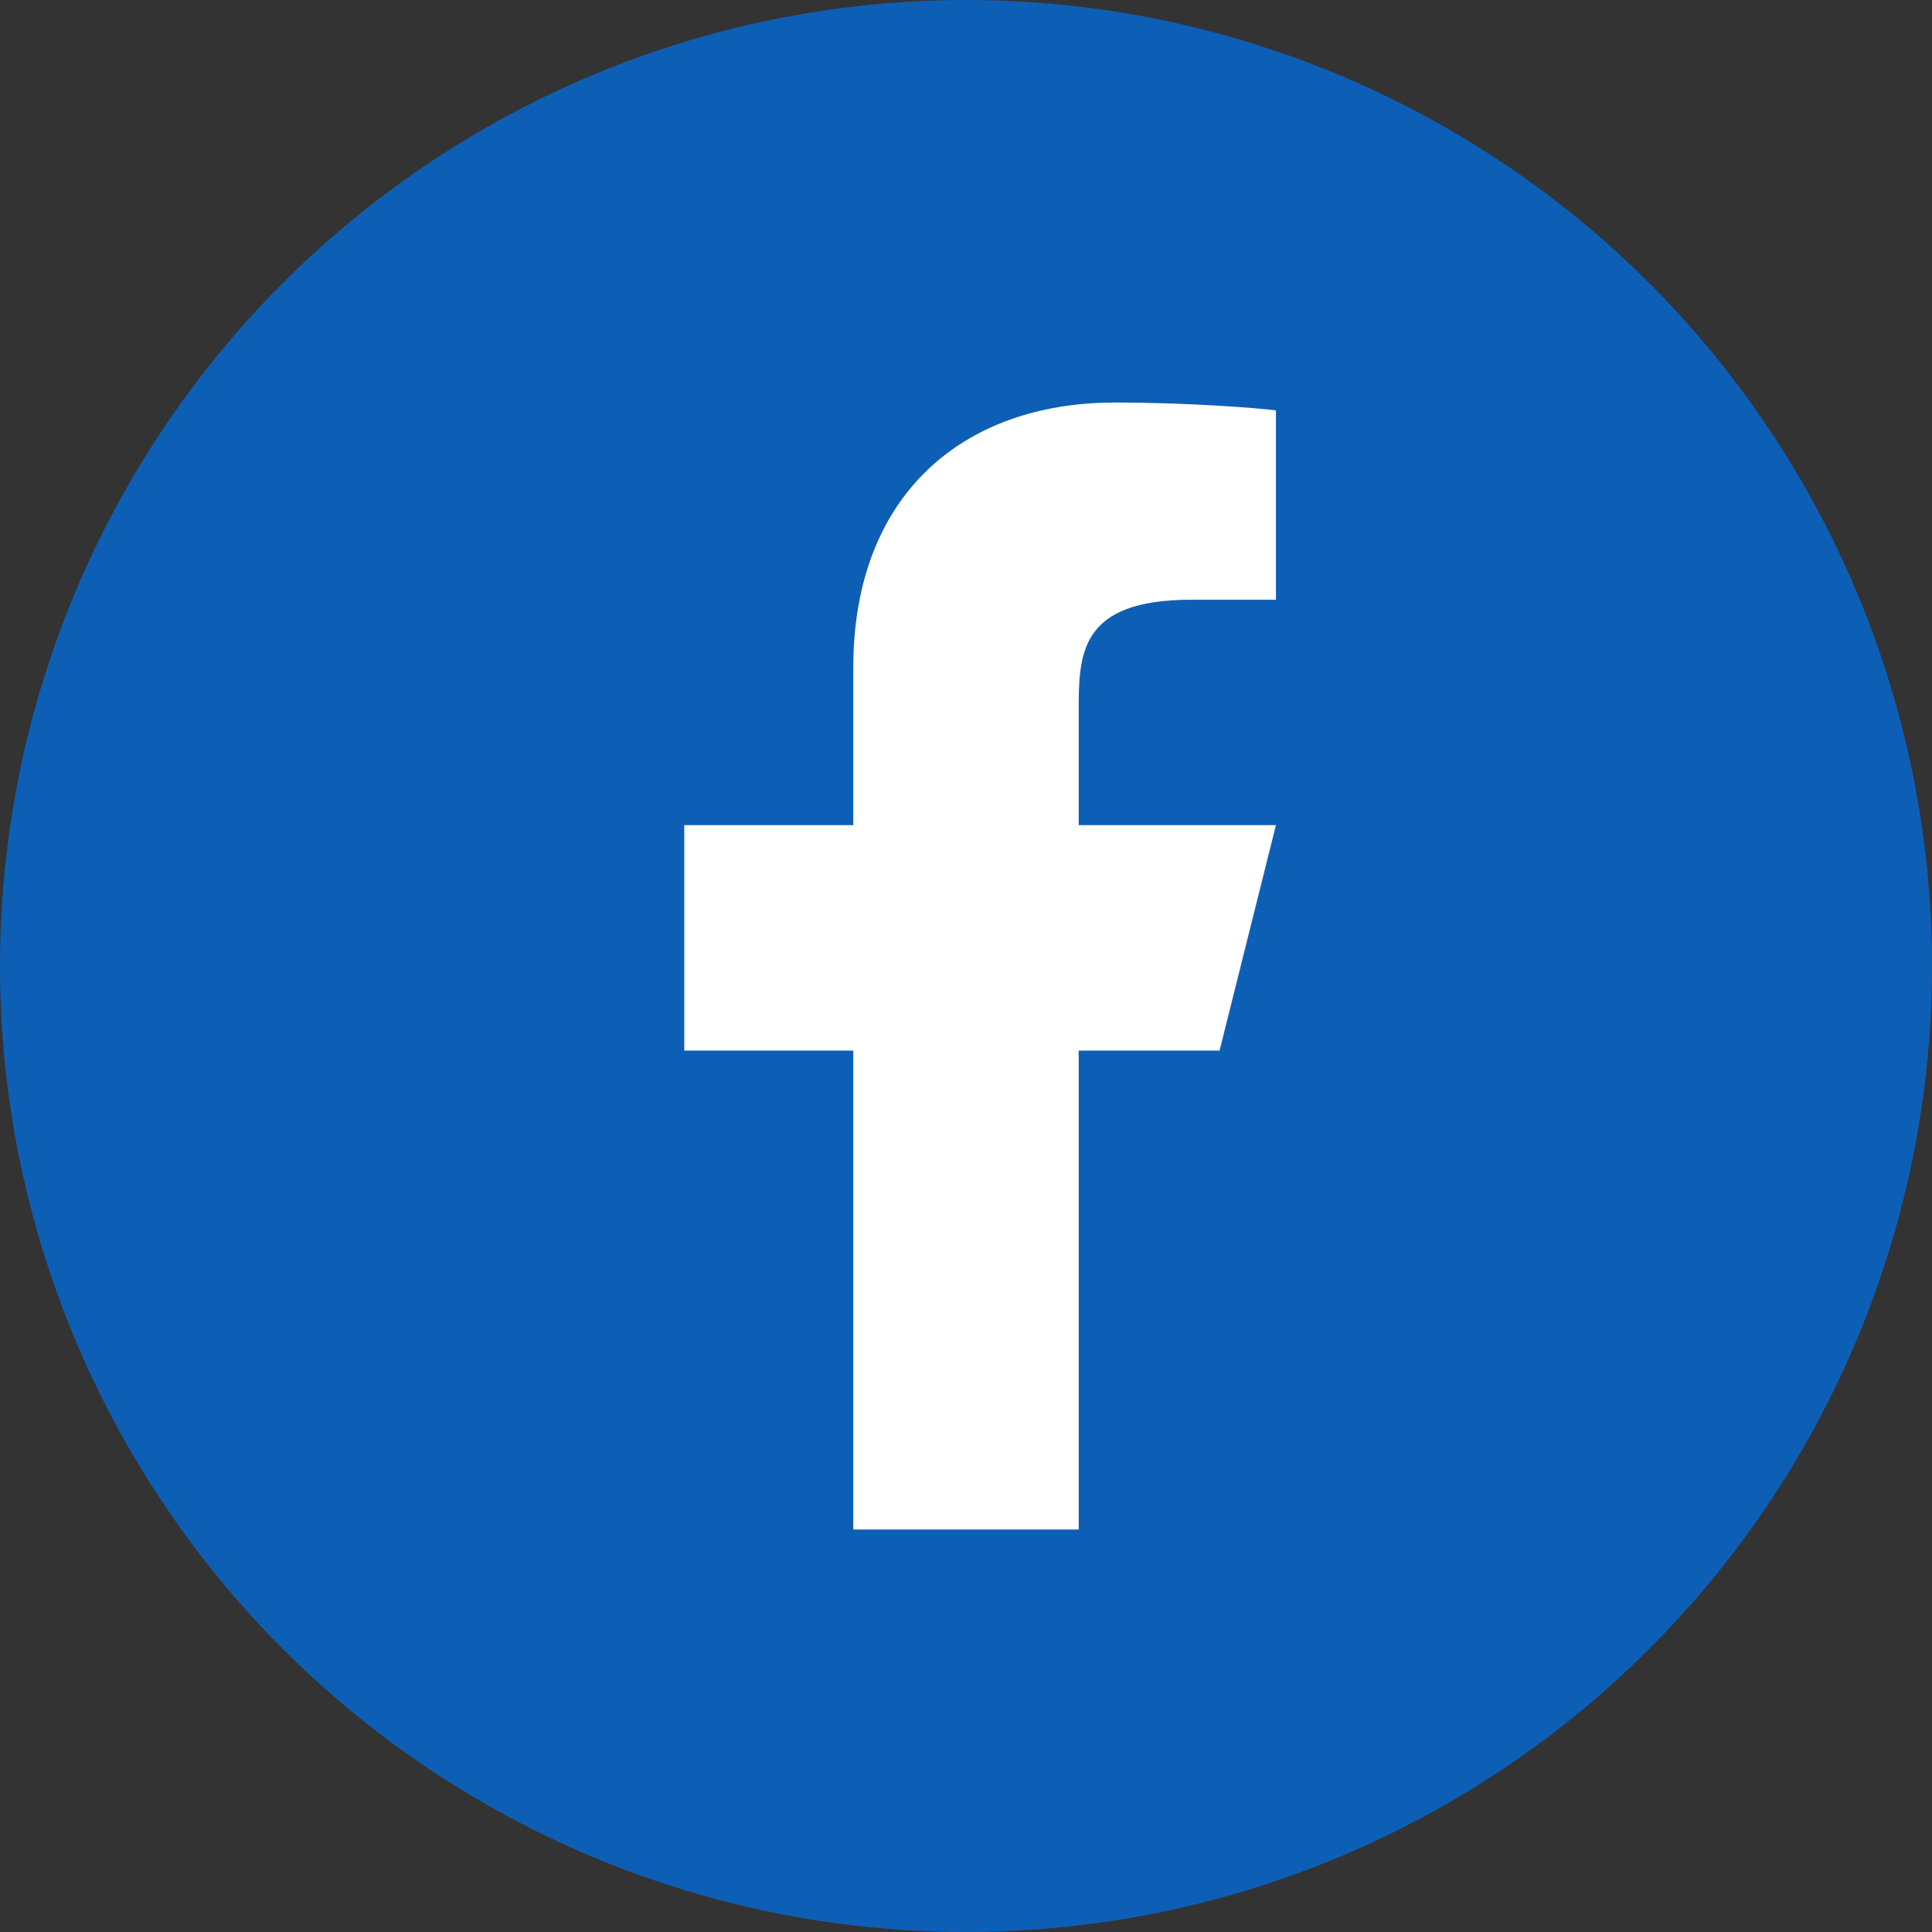
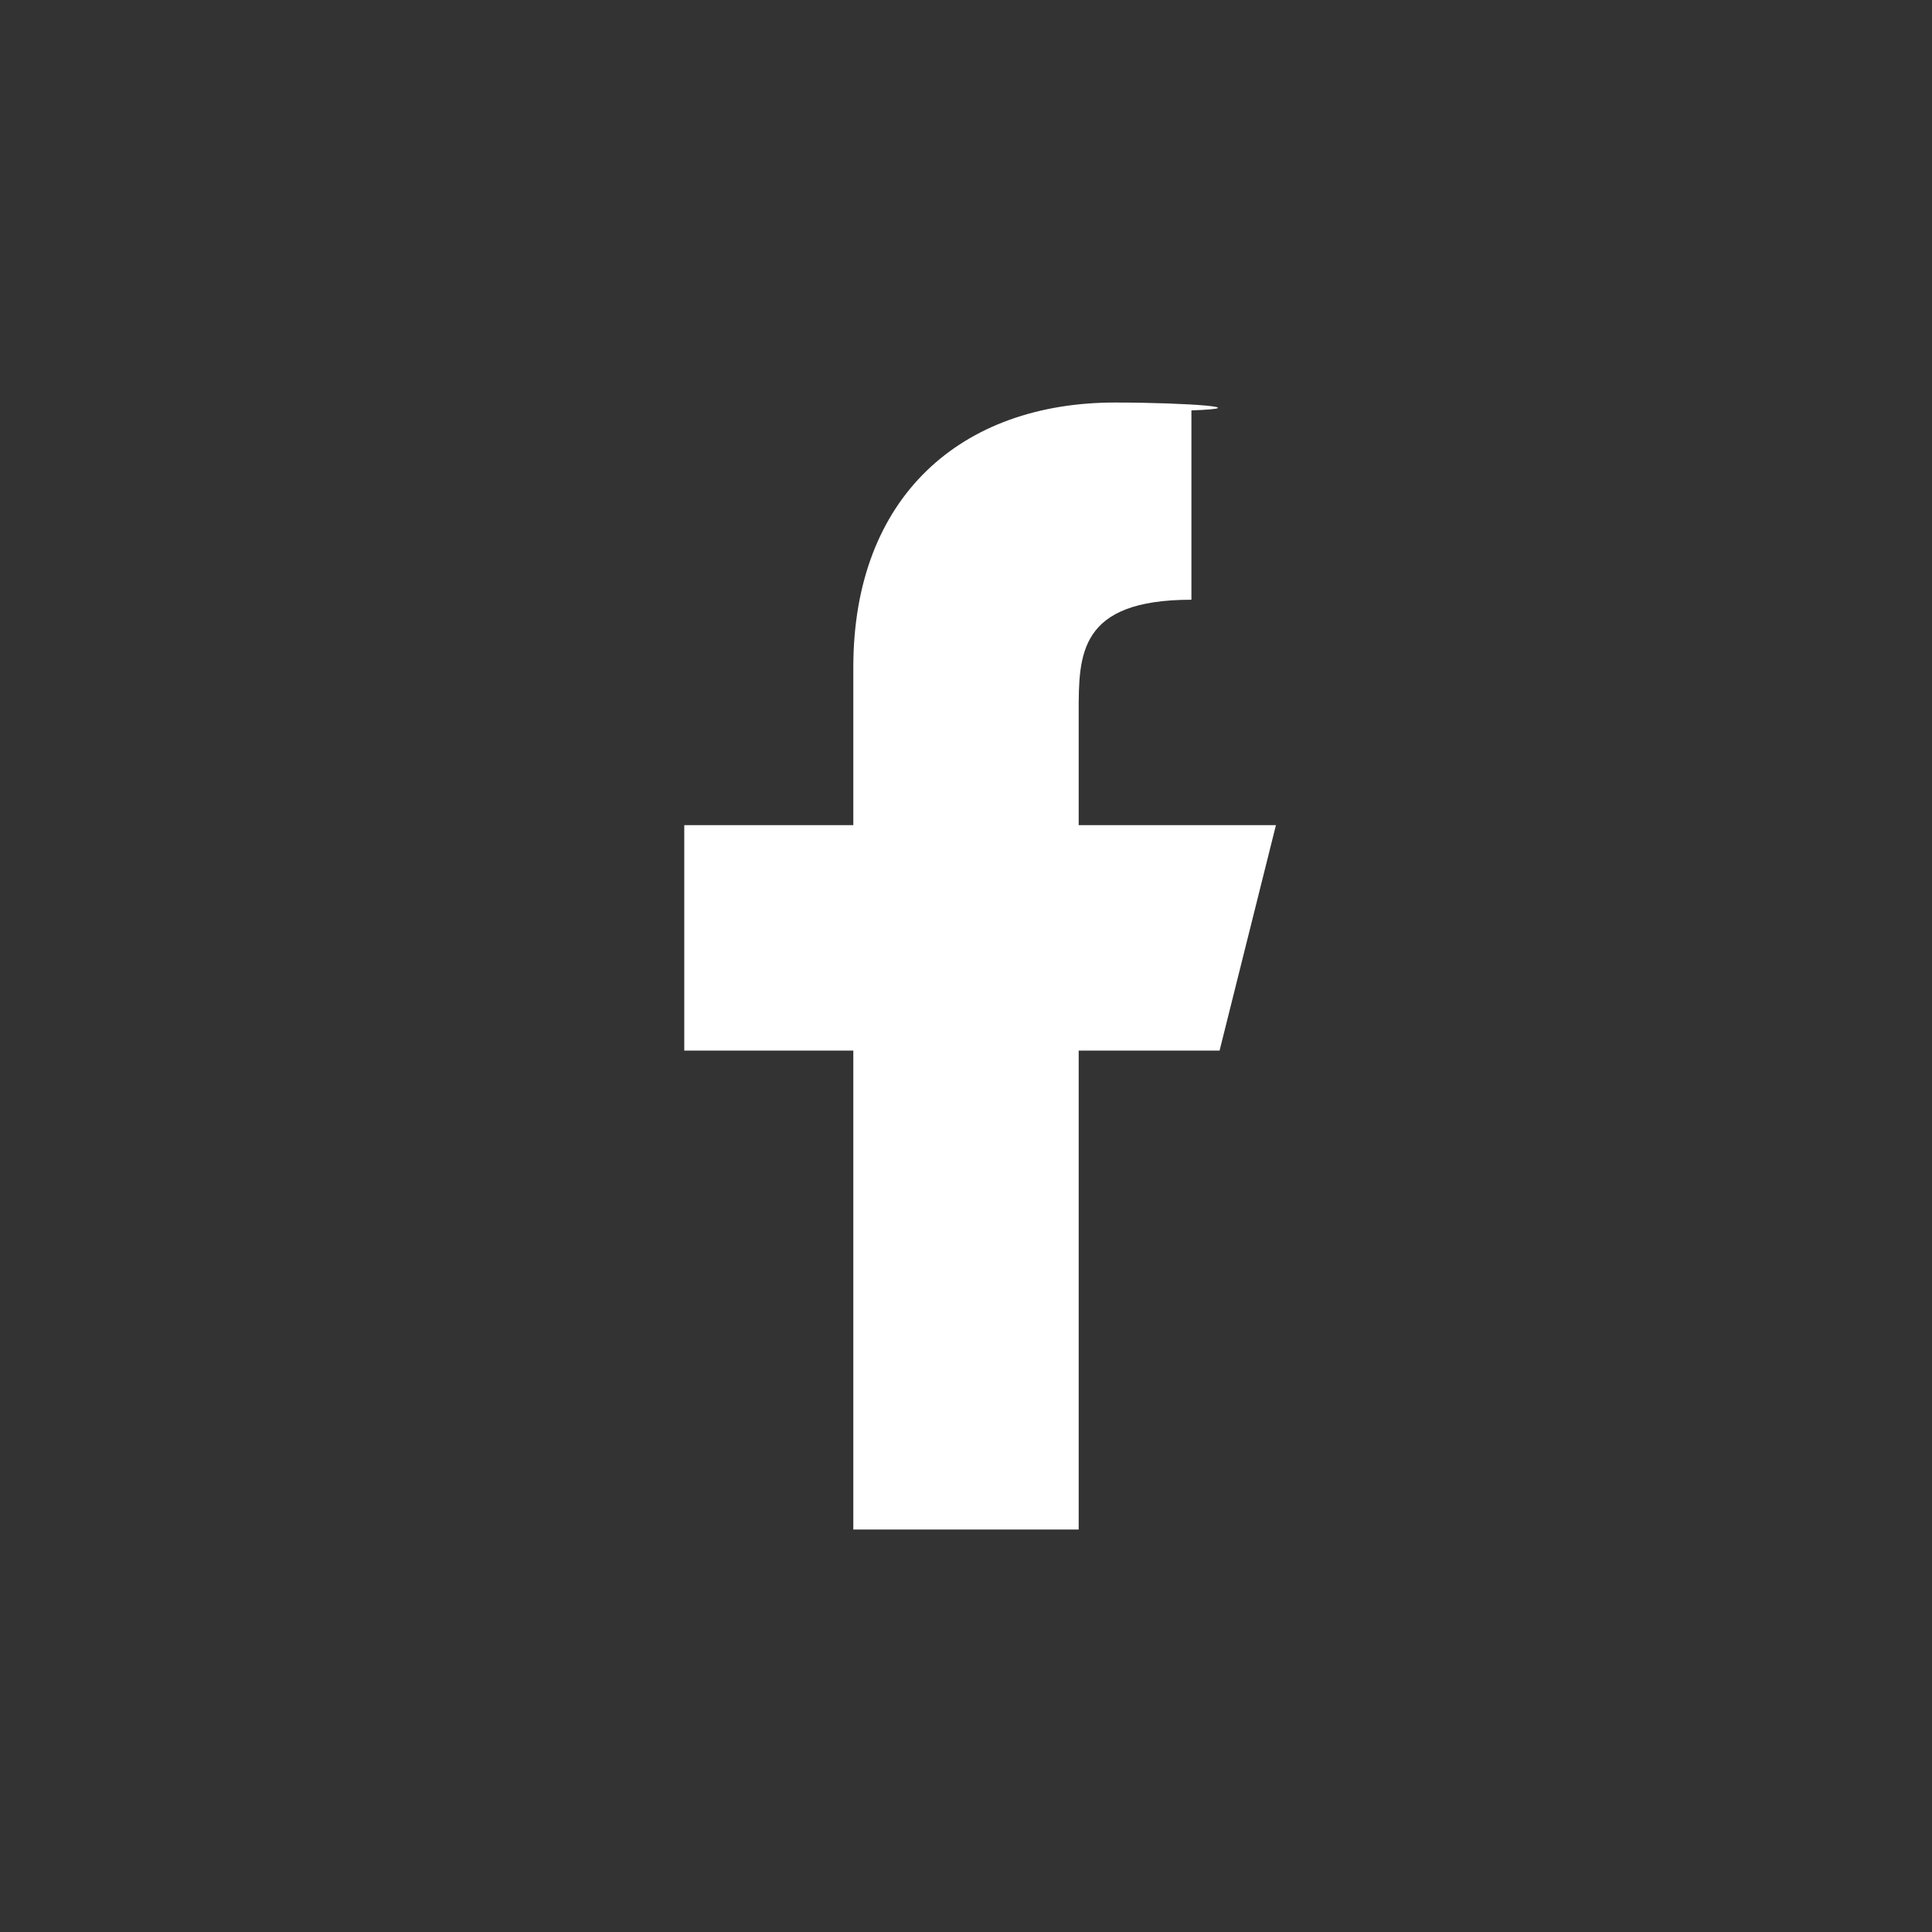
<svg xmlns="http://www.w3.org/2000/svg" width="40" height="40" viewBox="0 0 40 40" fill="none">
  <rect x="0" y="0" width="40" height="40" fill="#333333" stroke="none" />
-   <circle cx="20" cy="20" r="20" fill="#0D5FB6" />
-   <path d="M22.333 21.751H25.25L26.417 17.084H22.333V14.751C22.333 13.549 22.333 12.417 24.667 12.417H26.417V8.497C26.036 8.447 24.6 8.334 23.084 8.334C19.916 8.334 17.667 10.267 17.667 13.817V17.084H14.167V21.751H17.667V31.667H22.333V21.751Z" fill="white" />
+   <path d="M22.333 21.751H25.25L26.417 17.084H22.333V14.751C22.333 13.549 22.333 12.417 24.667 12.417V8.497C26.036 8.447 24.6 8.334 23.084 8.334C19.916 8.334 17.667 10.267 17.667 13.817V17.084H14.167V21.751H17.667V31.667H22.333V21.751Z" fill="white" />
</svg>